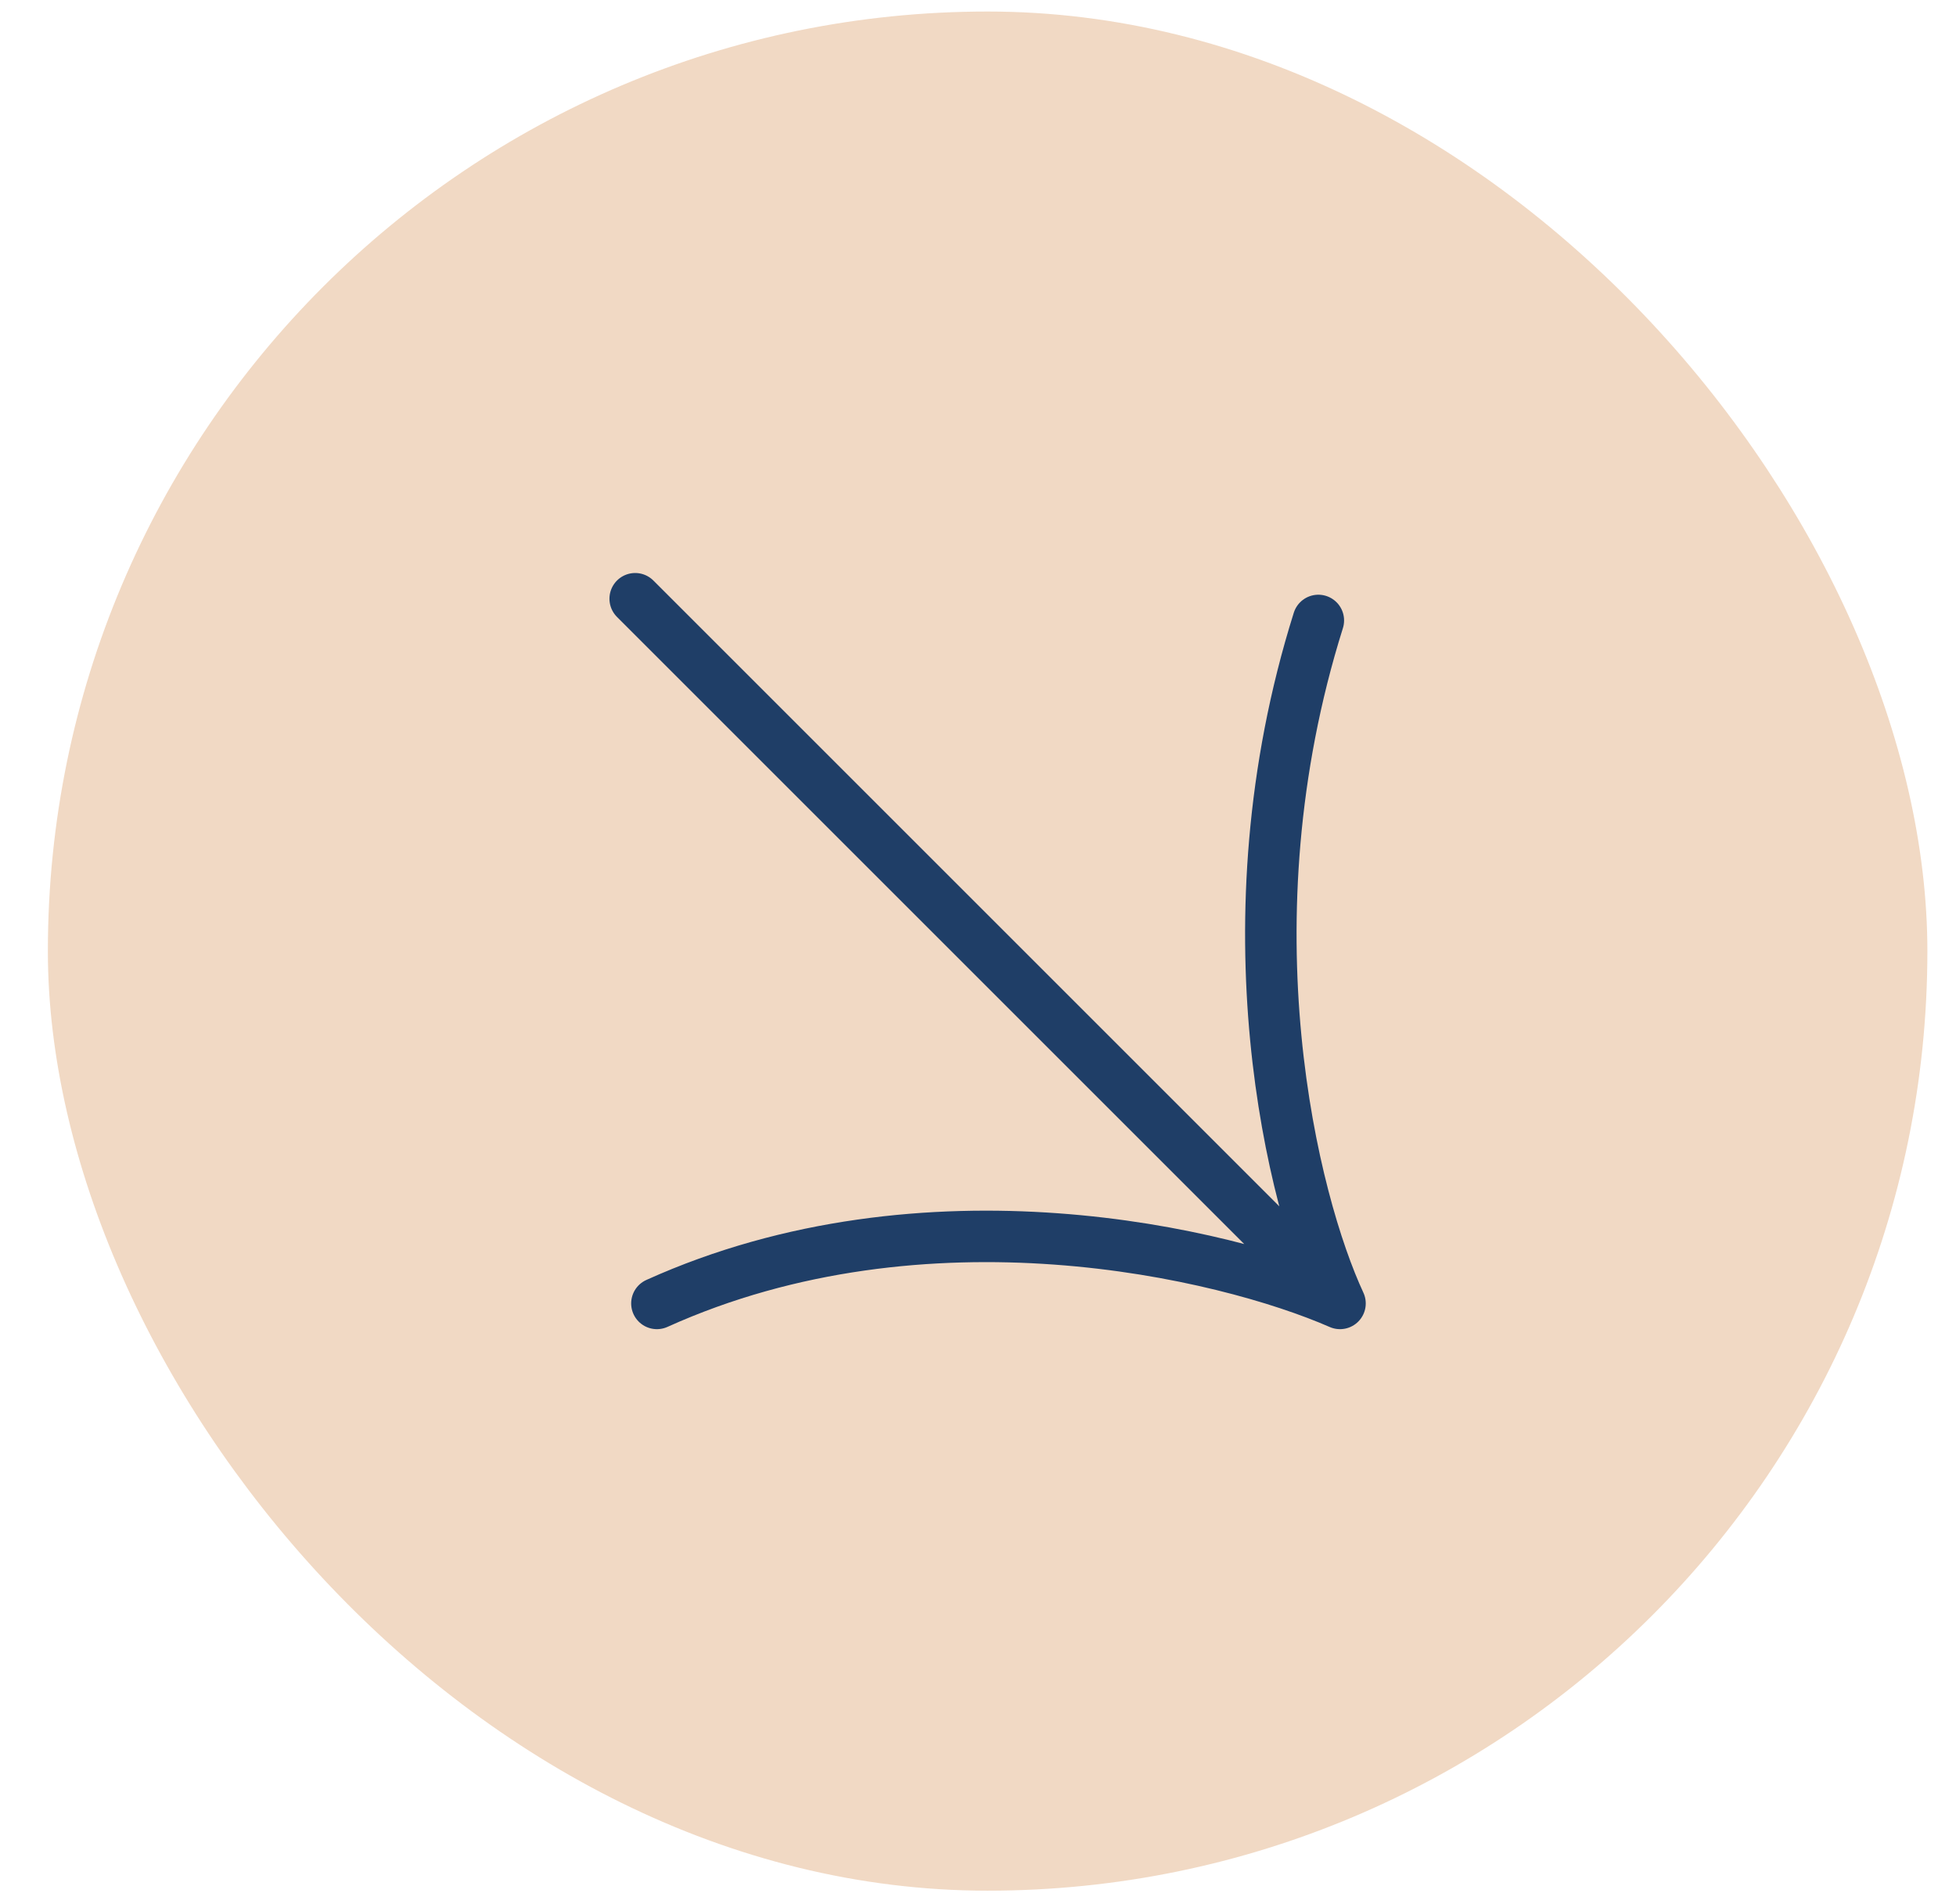
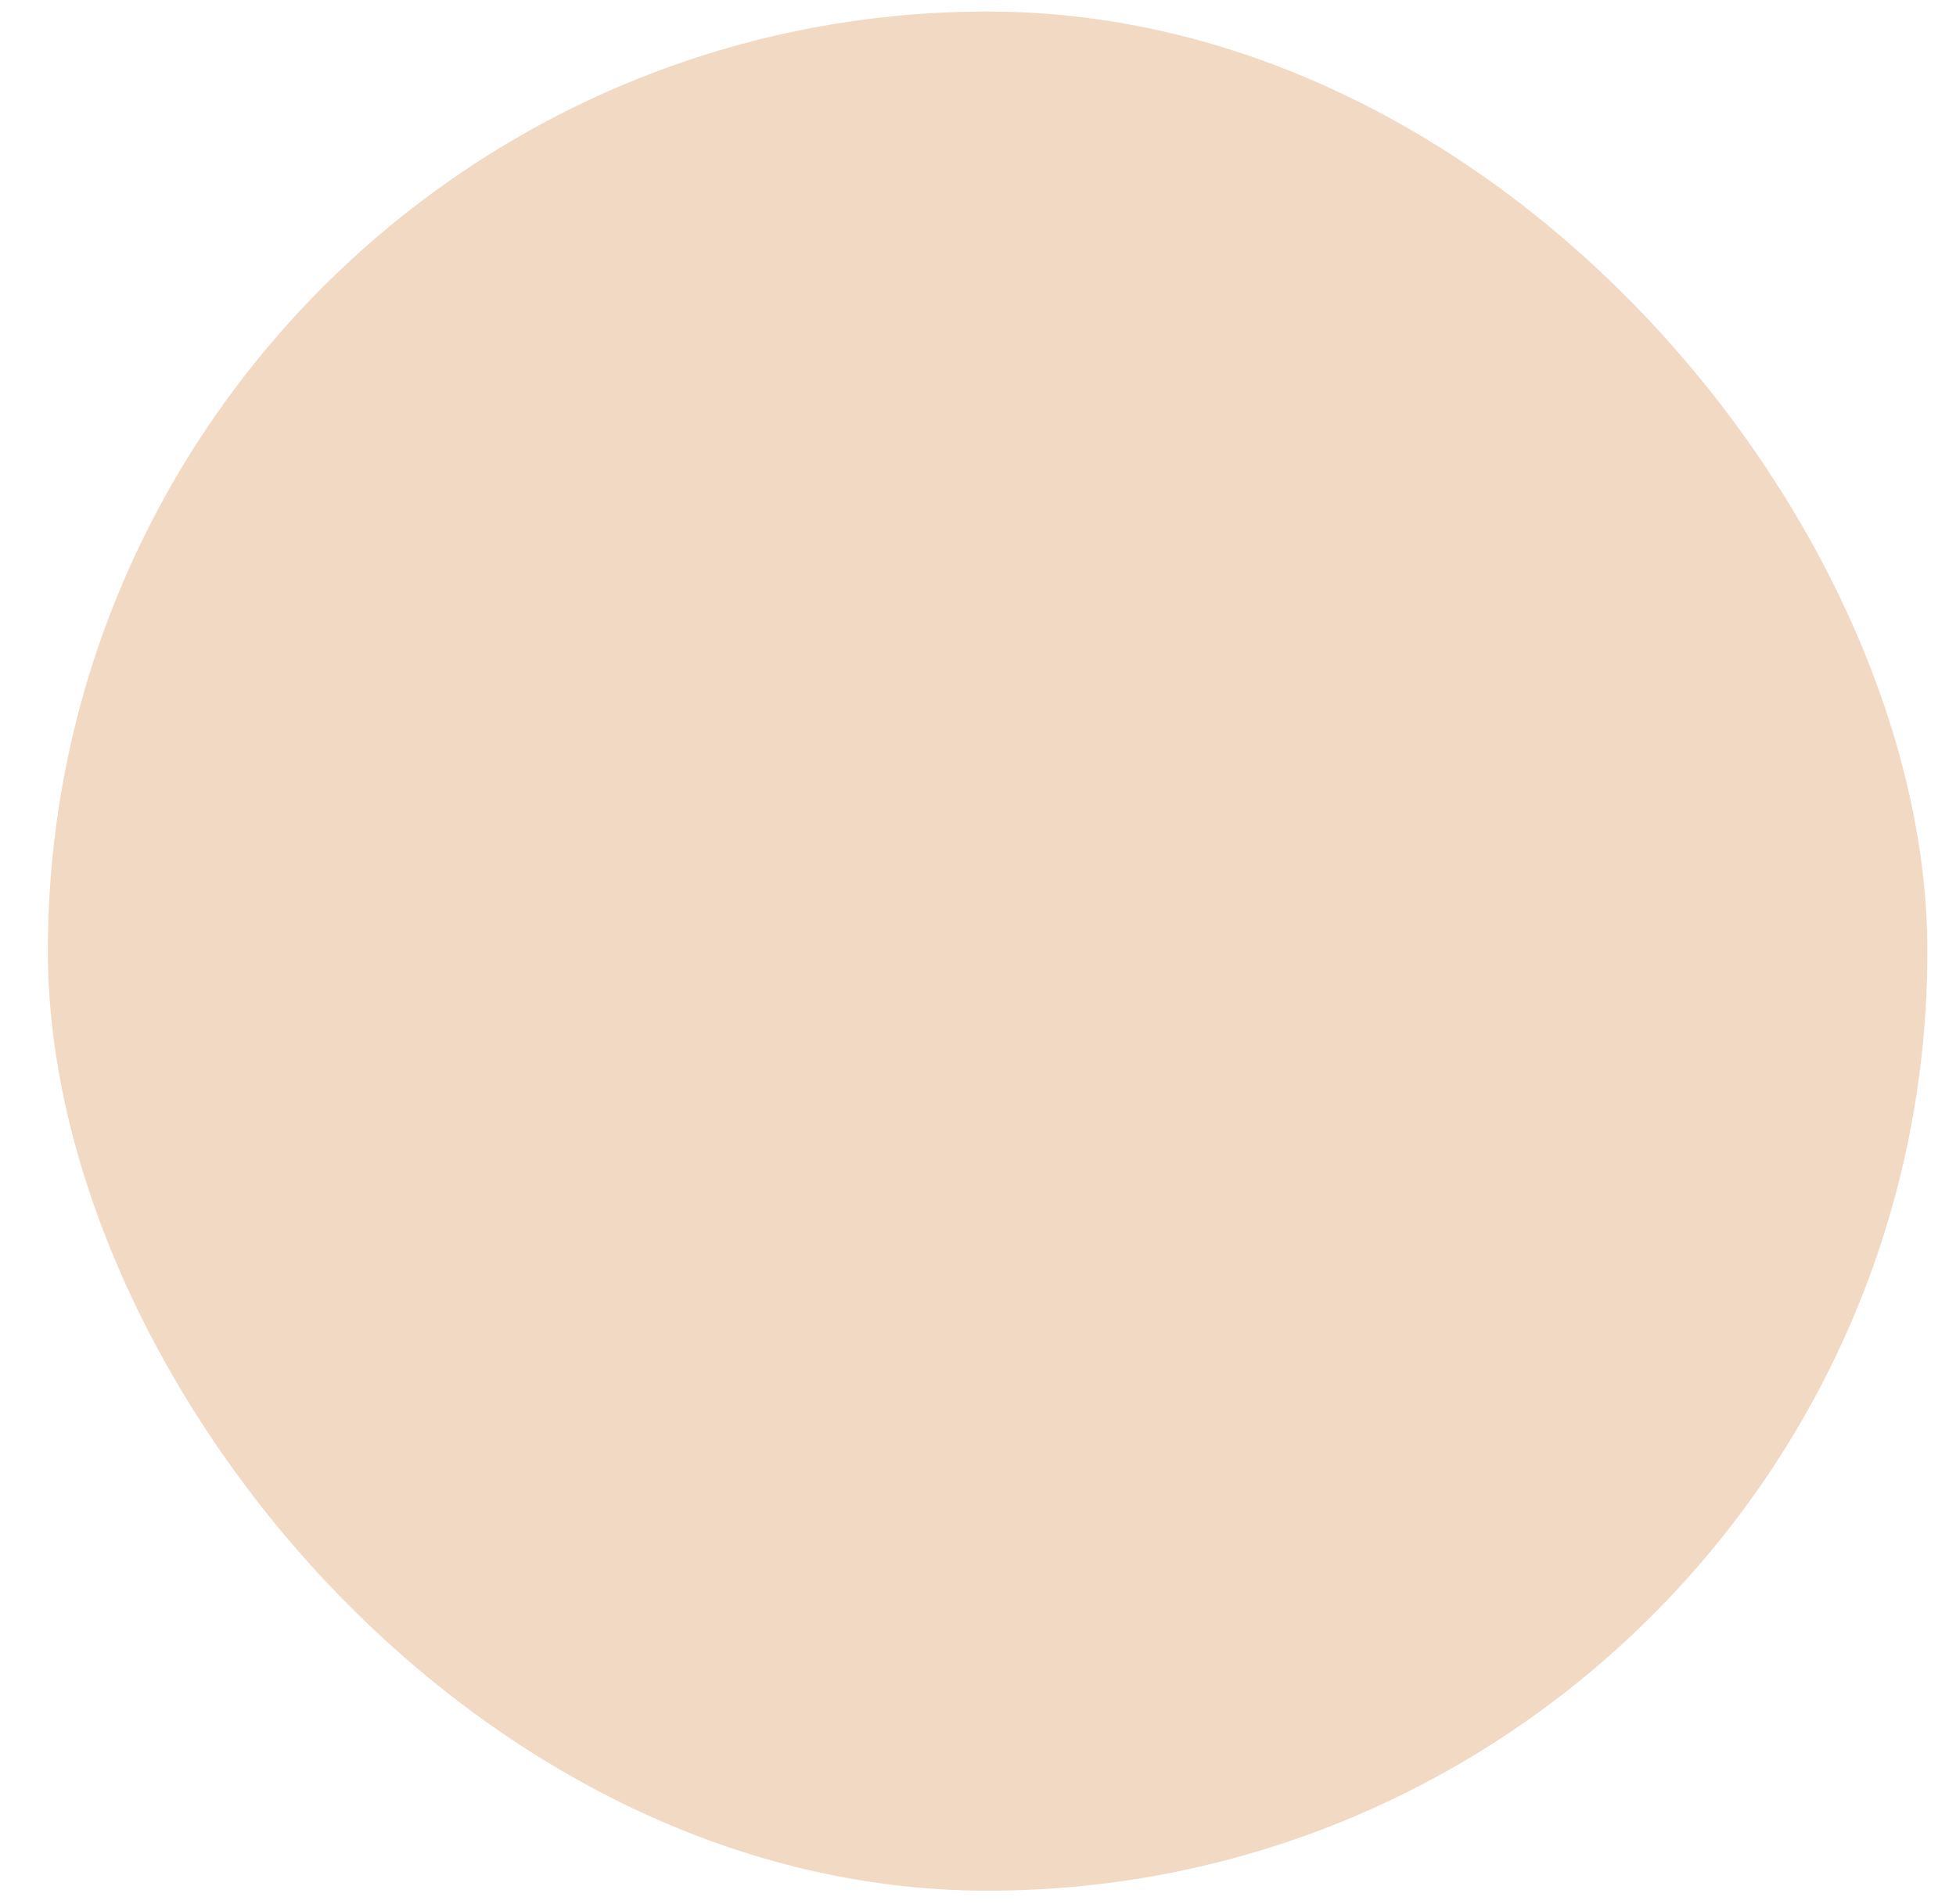
<svg xmlns="http://www.w3.org/2000/svg" width="38" height="37" viewBox="0 0 38 37" fill="none">
  <rect x="0.93" y="0.224" width="36.514" height="36.514" rx="18.257" fill="#F1D9C4" />
-   <path d="M12.34 11.634L26.033 25.327M26.033 25.327C23.786 24.344 17.986 22.968 12.762 25.327M26.033 25.327C25.12 23.361 23.758 17.954 25.612 12.056" stroke="#1F3E67" stroke-linecap="round" stroke-linejoin="round" />
</svg>